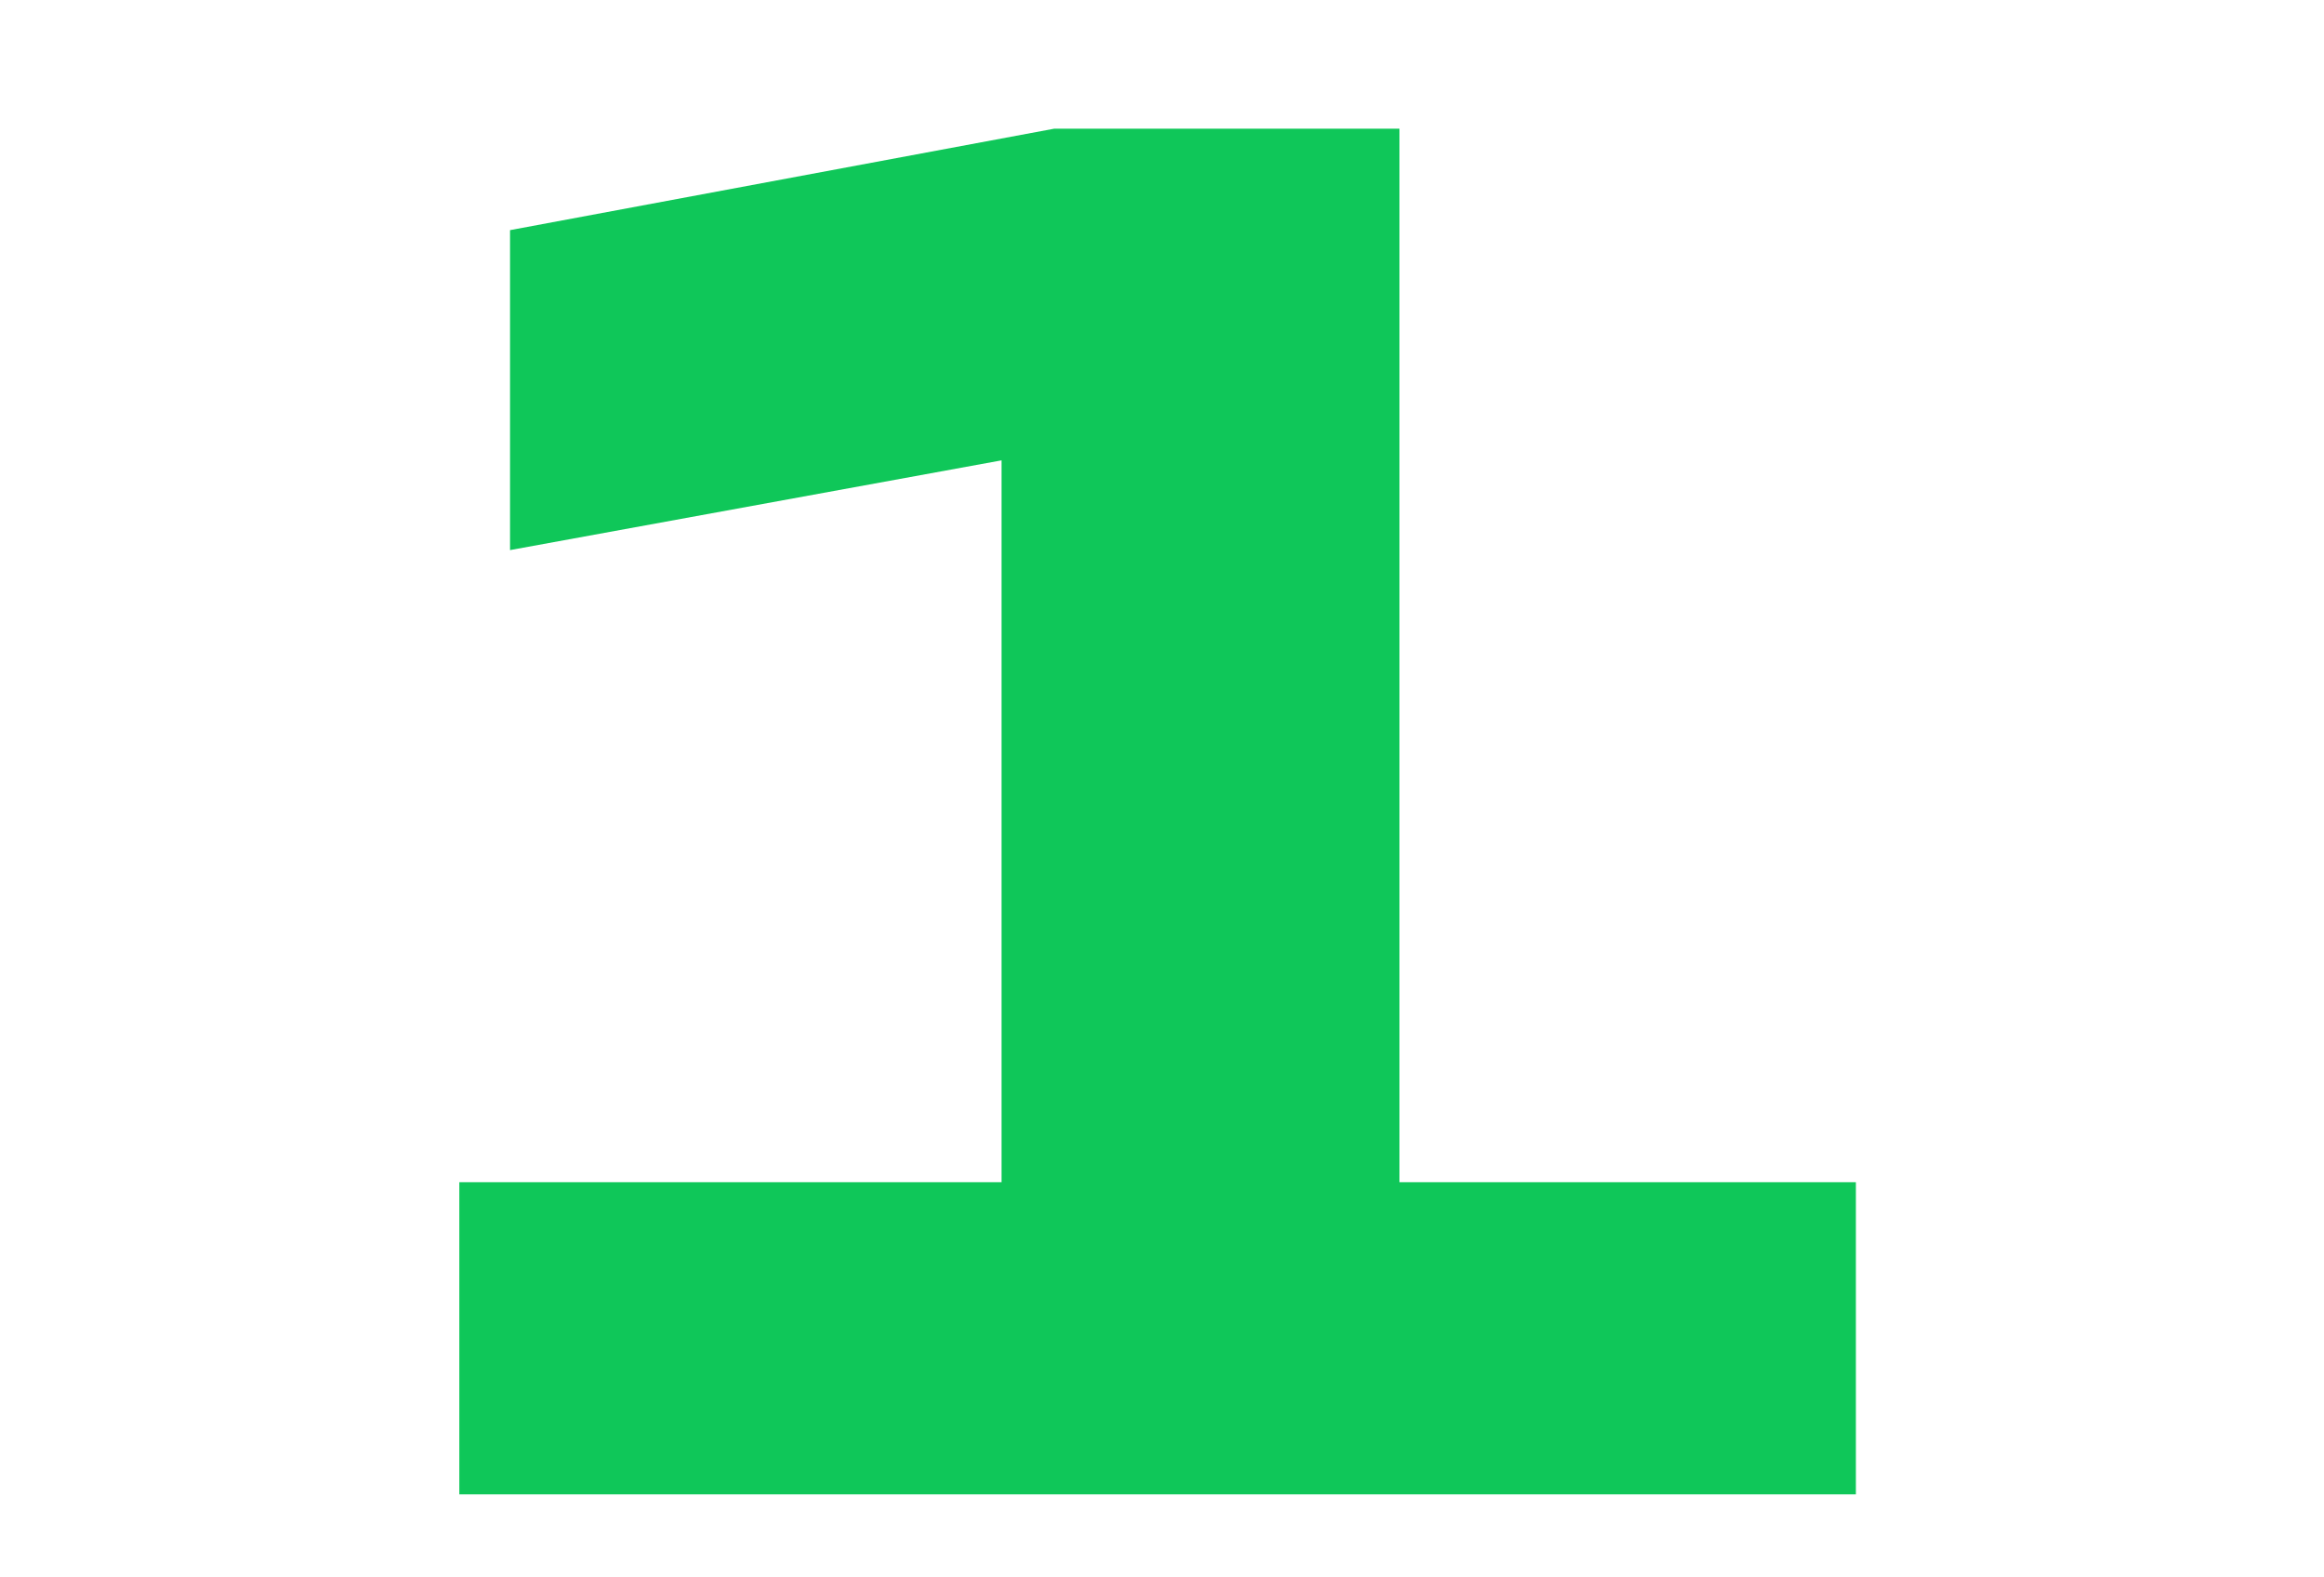
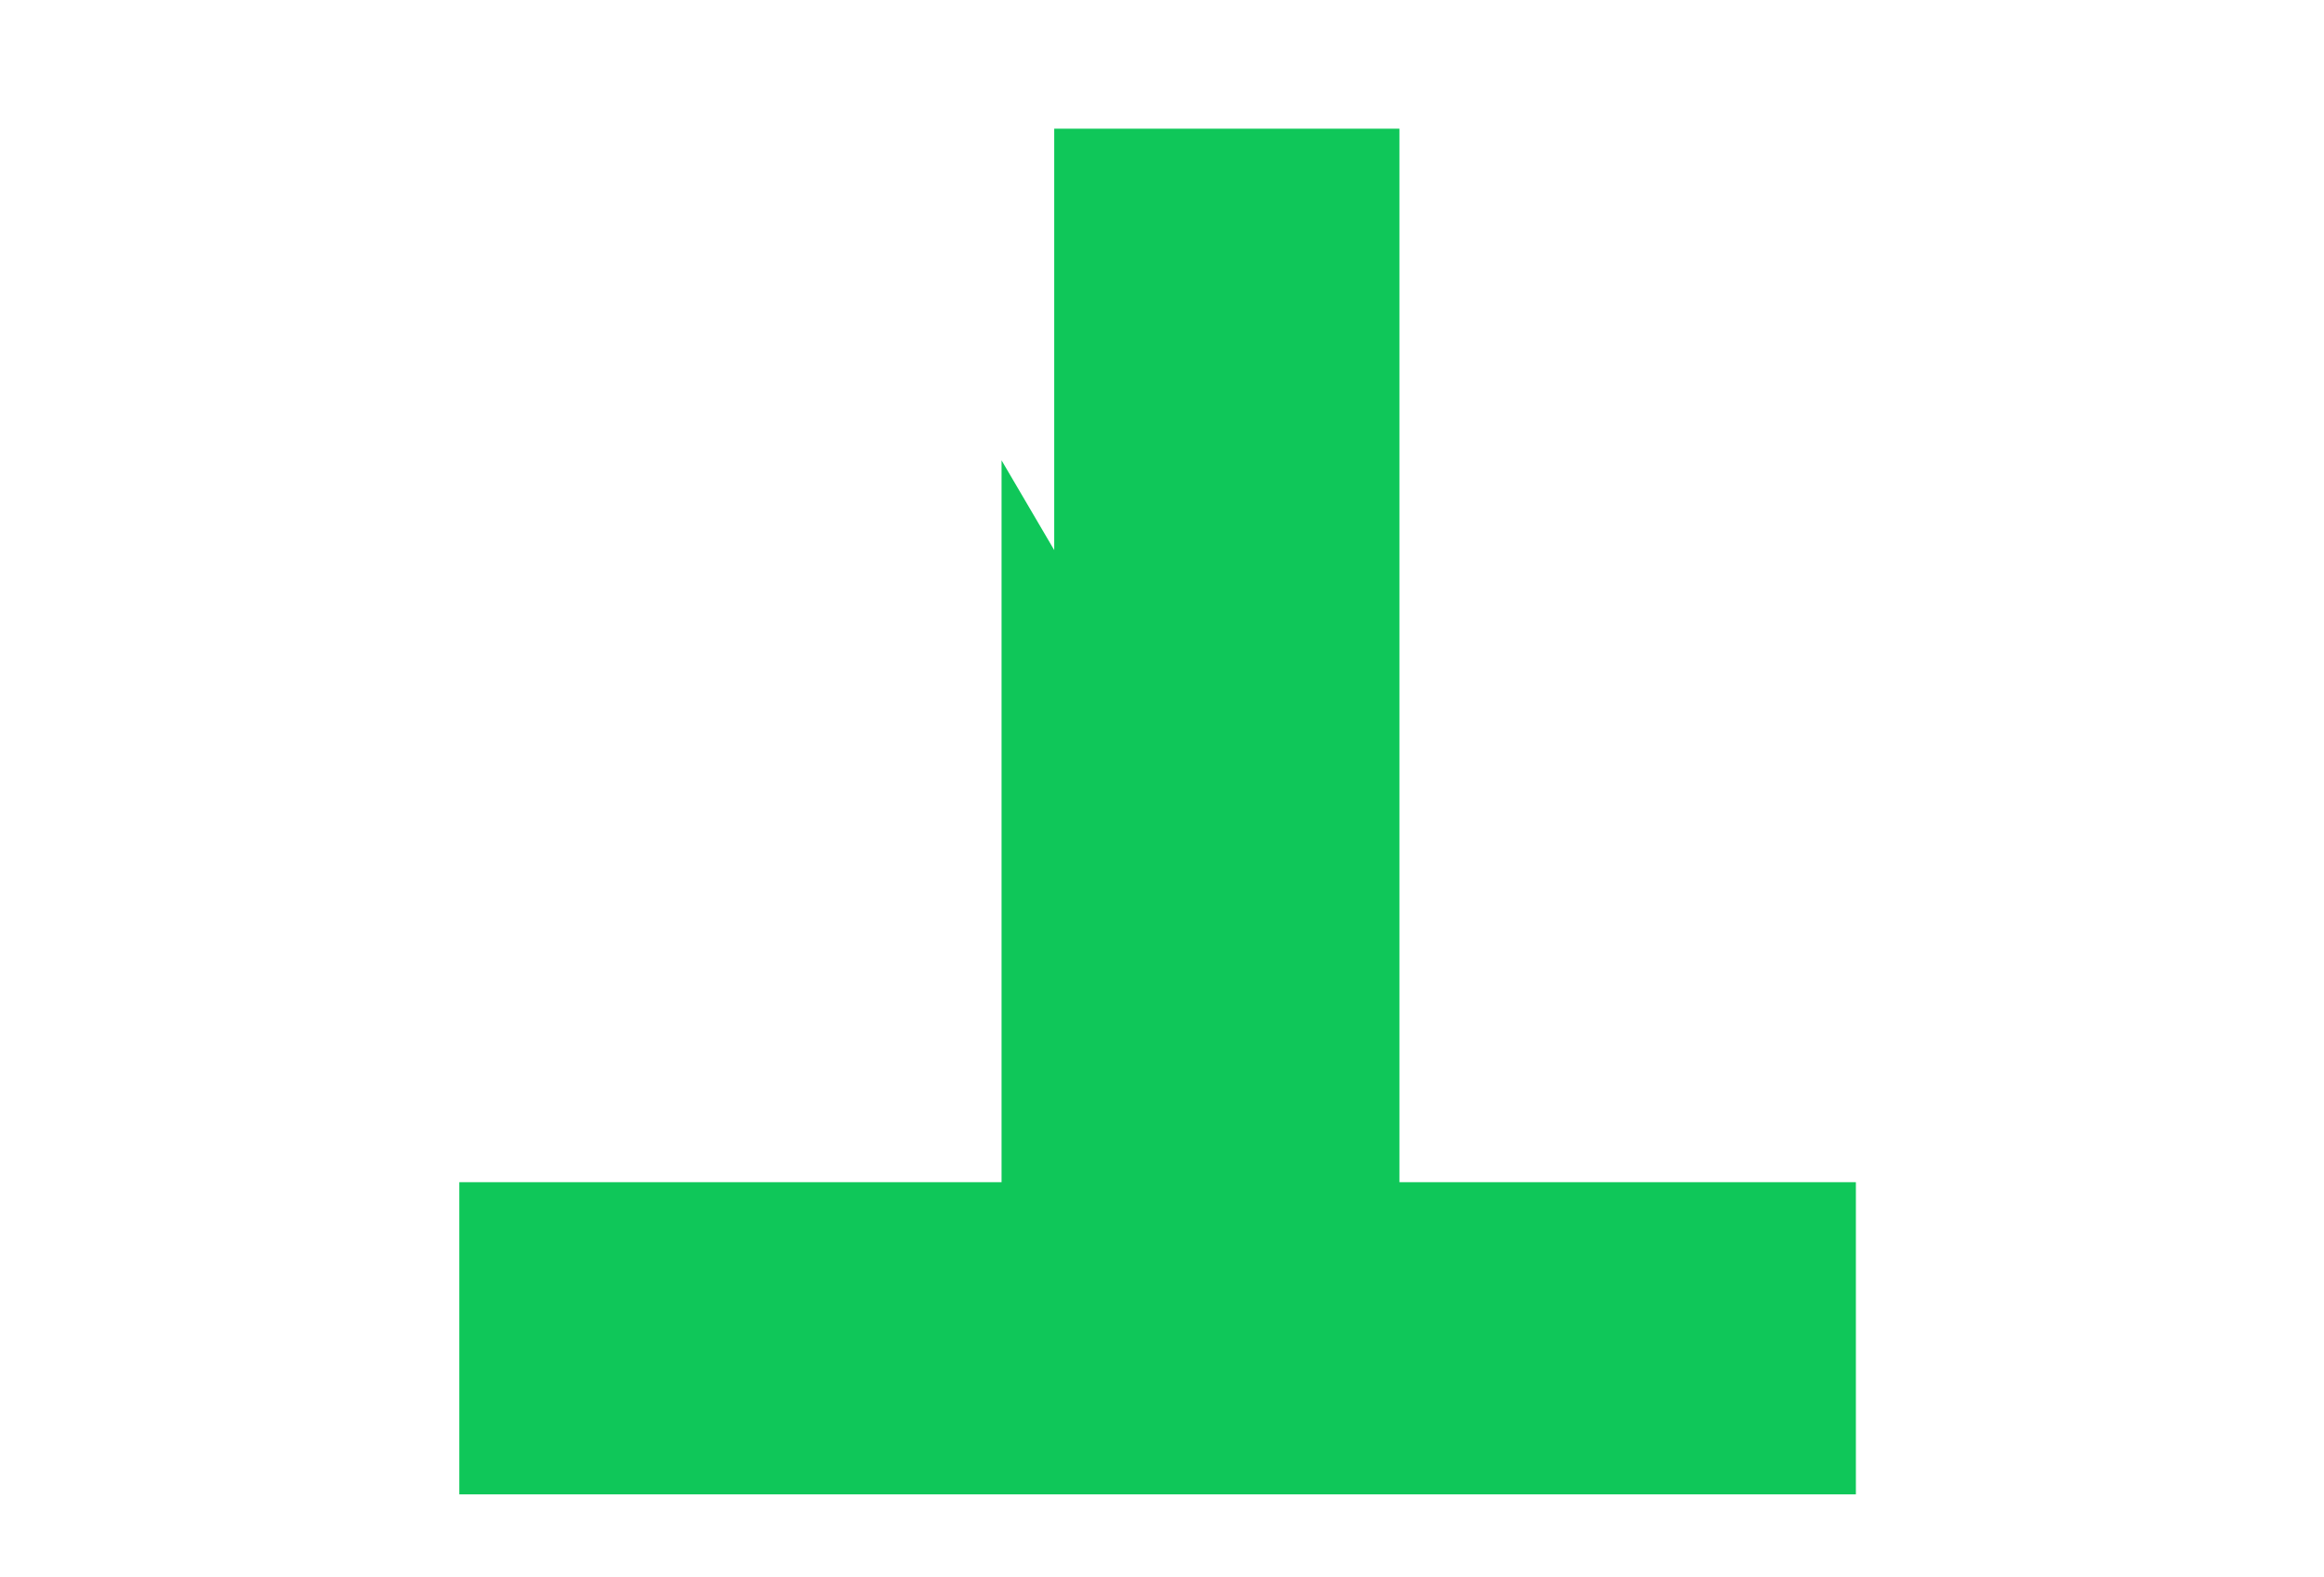
<svg xmlns="http://www.w3.org/2000/svg" width="56" height="38" viewBox="0 0 56 38" fill="none">
-   <path d="M11.068 36H44.72V28.48H33.722V3.1H25.403L12.29 5.544V13.252L24.134 11.09V28.48H11.068V36Z" fill="#0FC759" />
+   <path d="M11.068 36H44.72V28.48H33.722V3.1H25.403V13.252L24.134 11.09V28.48H11.068V36Z" fill="#0FC759" />
</svg>